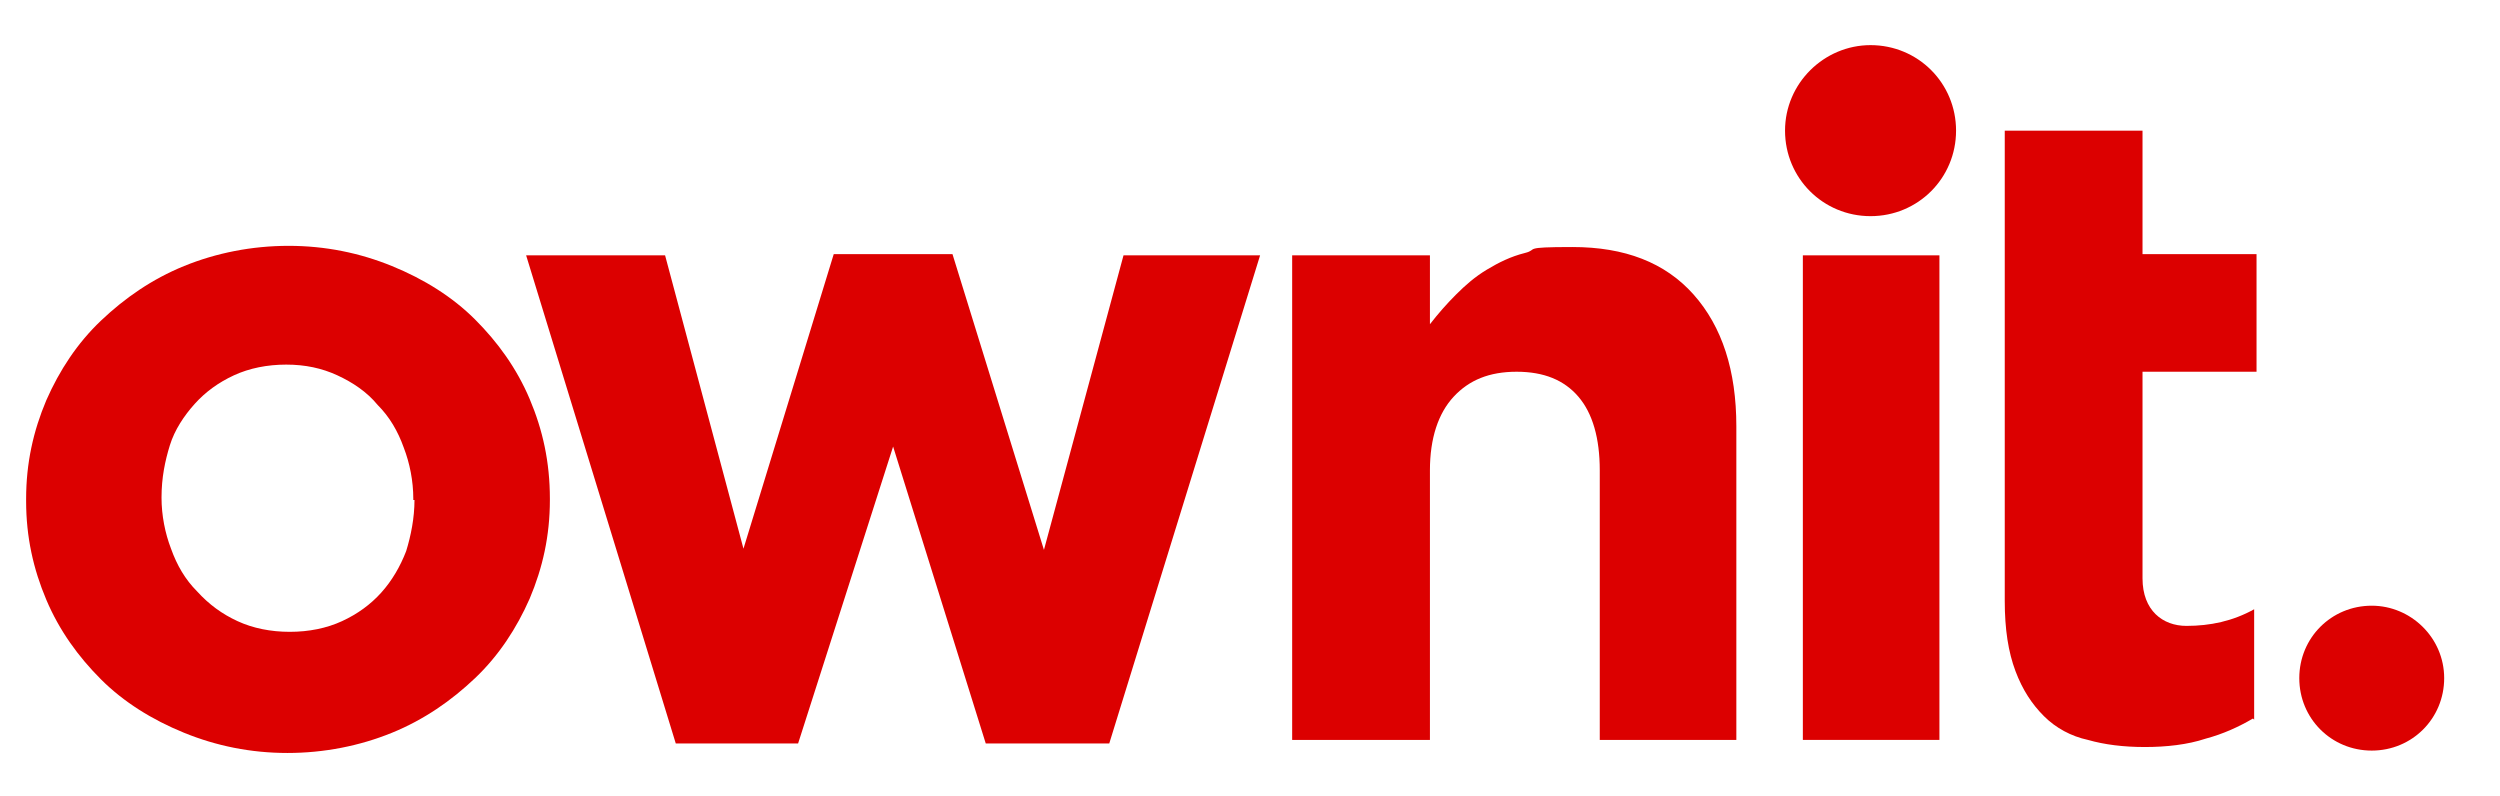
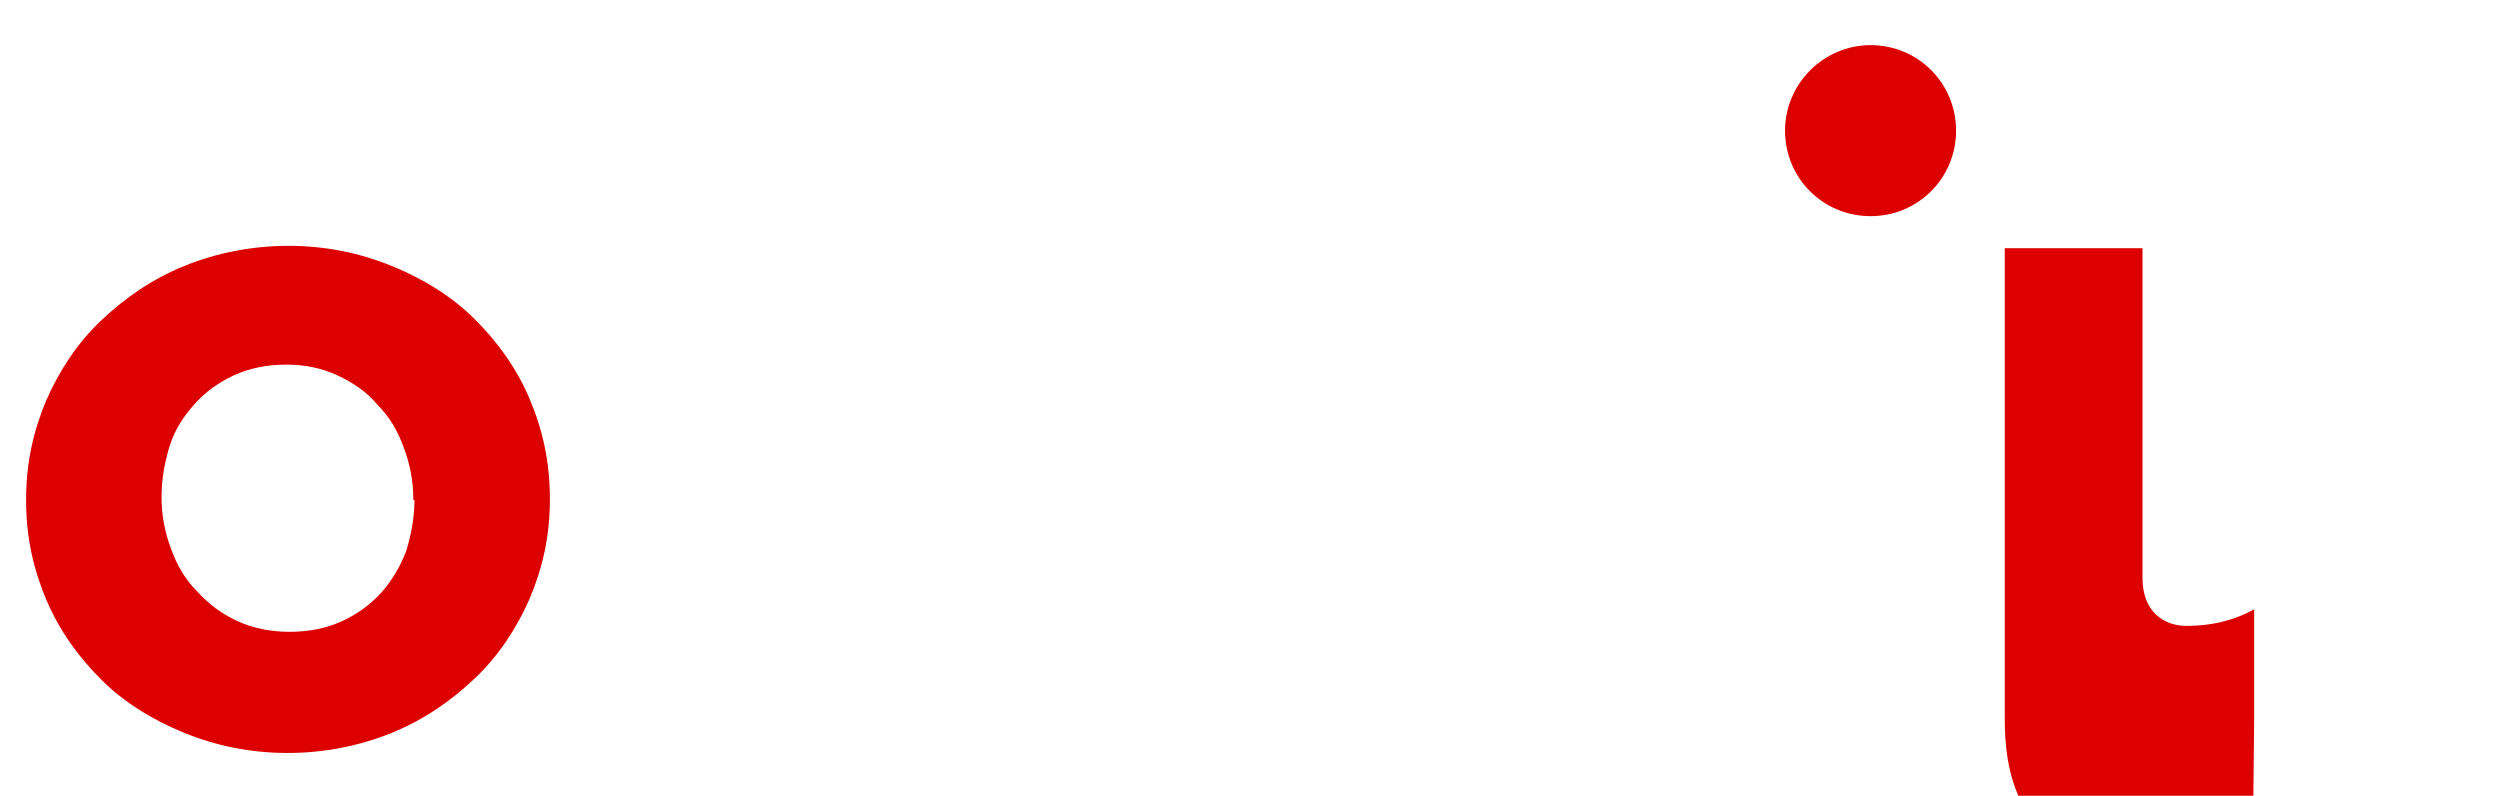
<svg xmlns="http://www.w3.org/2000/svg" id="b" viewBox="0 0 210.5 67">
  <defs>
    <style>.j{fill:#dc0000;fill-rule:evenodd;stroke-width:0px;}</style>
  </defs>
  <g id="c">
-     <polygon class="j" points="151.8 62.3 163.3 62.3 163.3 21.5 151.8 21.5 151.8 62.3" />
-     <path id="d" class="j" d="m146.2,62.3v-26.4c0-4.7-1.2-8.4-3.6-11.1-2.4-2.7-5.8-4-10.2-4s-2.8.2-4,.5-2.2.8-3.2,1.4c-1,.6-1.8,1.3-2.6,2.1s-1.5,1.6-2.2,2.5v-5.8h-11.6v40.8h11.6v-22.7c0-2.7.7-4.8,2-6.2,1.3-1.4,3-2.1,5.3-2.1s4,.7,5.2,2.1c1.2,1.4,1.8,3.5,1.8,6.2v22.7h11.5Z" />
-     <polygon id="e" class="j" points="106.1 21.5 94.6 21.5 87.9 46.3 80.2 21.4 70.2 21.4 62.6 46.2 56 21.5 44.3 21.5 56.9 62.6 67.2 62.6 75.2 37.6 83 62.6 93.4 62.6 106.1 21.5" />
    <path id="f" class="j" d="m46.3,42h0c0-3.1-.6-5.8-1.7-8.4-1.1-2.6-2.7-4.8-4.6-6.7s-4.3-3.4-7-4.5-5.6-1.7-8.7-1.7-6.1.6-8.8,1.7c-2.7,1.1-5,2.7-7,4.6-2,1.9-3.5,4.2-4.6,6.7-1.1,2.6-1.7,5.3-1.7,8.3v.2c0,3,.6,5.7,1.7,8.3,1.1,2.6,2.7,4.8,4.6,6.7s4.3,3.4,7,4.5c2.7,1.1,5.6,1.7,8.7,1.7s6.1-.6,8.8-1.7,5-2.7,7-4.6c2-1.9,3.5-4.2,4.6-6.7,1.1-2.6,1.7-5.3,1.7-8.3h0Zm-11.4.1c0,1.5-.3,3-.7,4.3-.5,1.3-1.2,2.5-2.1,3.5-.9,1-2,1.8-3.3,2.4s-2.8.9-4.4.9-3.1-.3-4.4-.9c-1.3-.6-2.4-1.4-3.4-2.5-1-1-1.7-2.2-2.2-3.6-.5-1.3-.8-2.8-.8-4.3h0c0-1.7.3-3.1.7-4.4s1.2-2.5,2.1-3.5c.9-1,2-1.8,3.3-2.4s2.8-.9,4.4-.9,3,.3,4.3.9c1.3.6,2.5,1.4,3.4,2.5,1,1,1.7,2.2,2.2,3.6.5,1.3.8,2.8.8,4.3,0,0,0,.1,0,.1Z" />
    <path id="g" class="j" d="m157.5,3.8c4,0,7.2,3.2,7.2,7.2s-3.2,7.2-7.2,7.2-7.2-3.2-7.2-7.2c0-4,3.3-7.2,7.2-7.2" />
-     <path id="h" class="j" d="m189.8,60.6v-9.3c-1.8,1-3.7,1.4-5.7,1.4s-3.7-1.3-3.7-4v-17.4h9.6v-9.9h-9.6v-10.4h-11.6v39.6c0,2.4.3,4.3.9,5.9s1.4,2.8,2.4,3.8c1,1,2.3,1.7,3.7,2,1.4.4,3,.6,4.8.6s3.6-.2,5.1-.7c1.5-.4,2.8-1,4-1.7" />
-     <path id="i" class="j" d="m199.7,51c3.3,0,6.1,2.7,6.1,6.1s-2.7,6.1-6.1,6.1-6.1-2.7-6.1-6.1,2.7-6.1,6.1-6.1" />
+     <path id="h" class="j" d="m189.8,60.6v-9.3c-1.8,1-3.7,1.4-5.7,1.4s-3.7-1.3-3.7-4v-17.4h9.6h-9.6v-10.4h-11.6v39.6c0,2.4.3,4.3.9,5.9s1.4,2.8,2.4,3.8c1,1,2.3,1.7,3.7,2,1.4.4,3,.6,4.8.6s3.6-.2,5.1-.7c1.5-.4,2.8-1,4-1.7" />
  </g>
</svg>